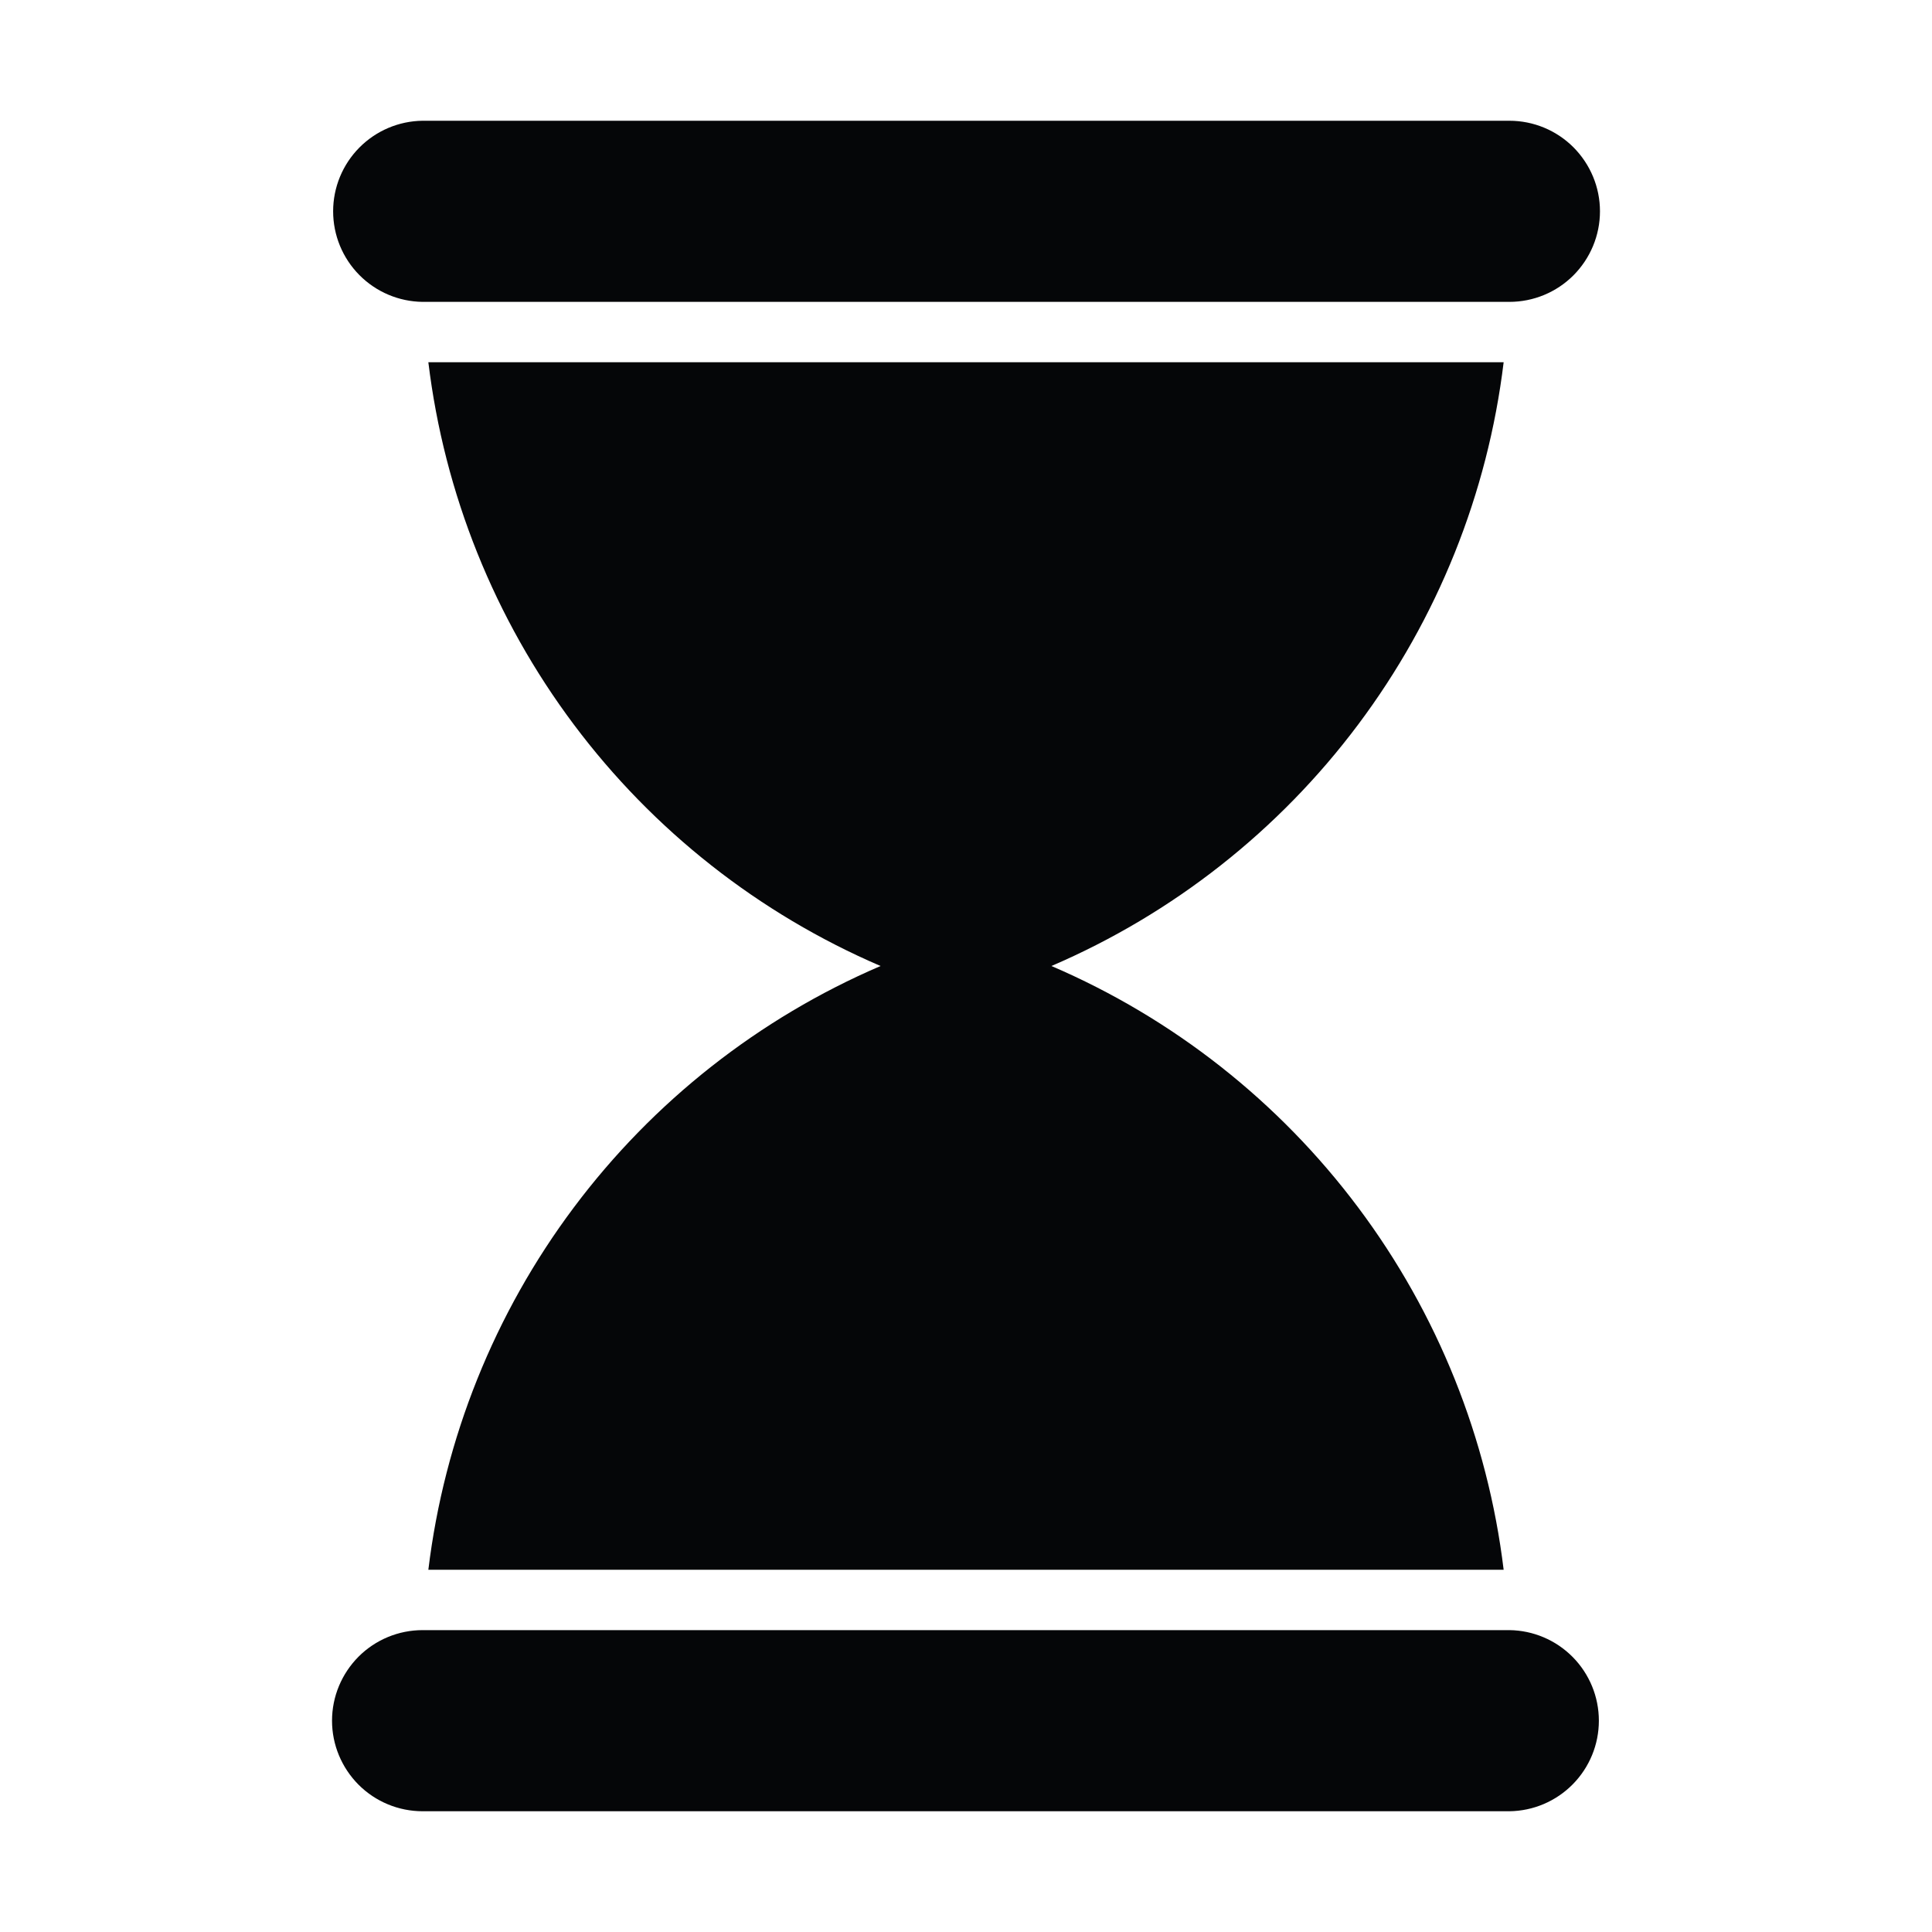
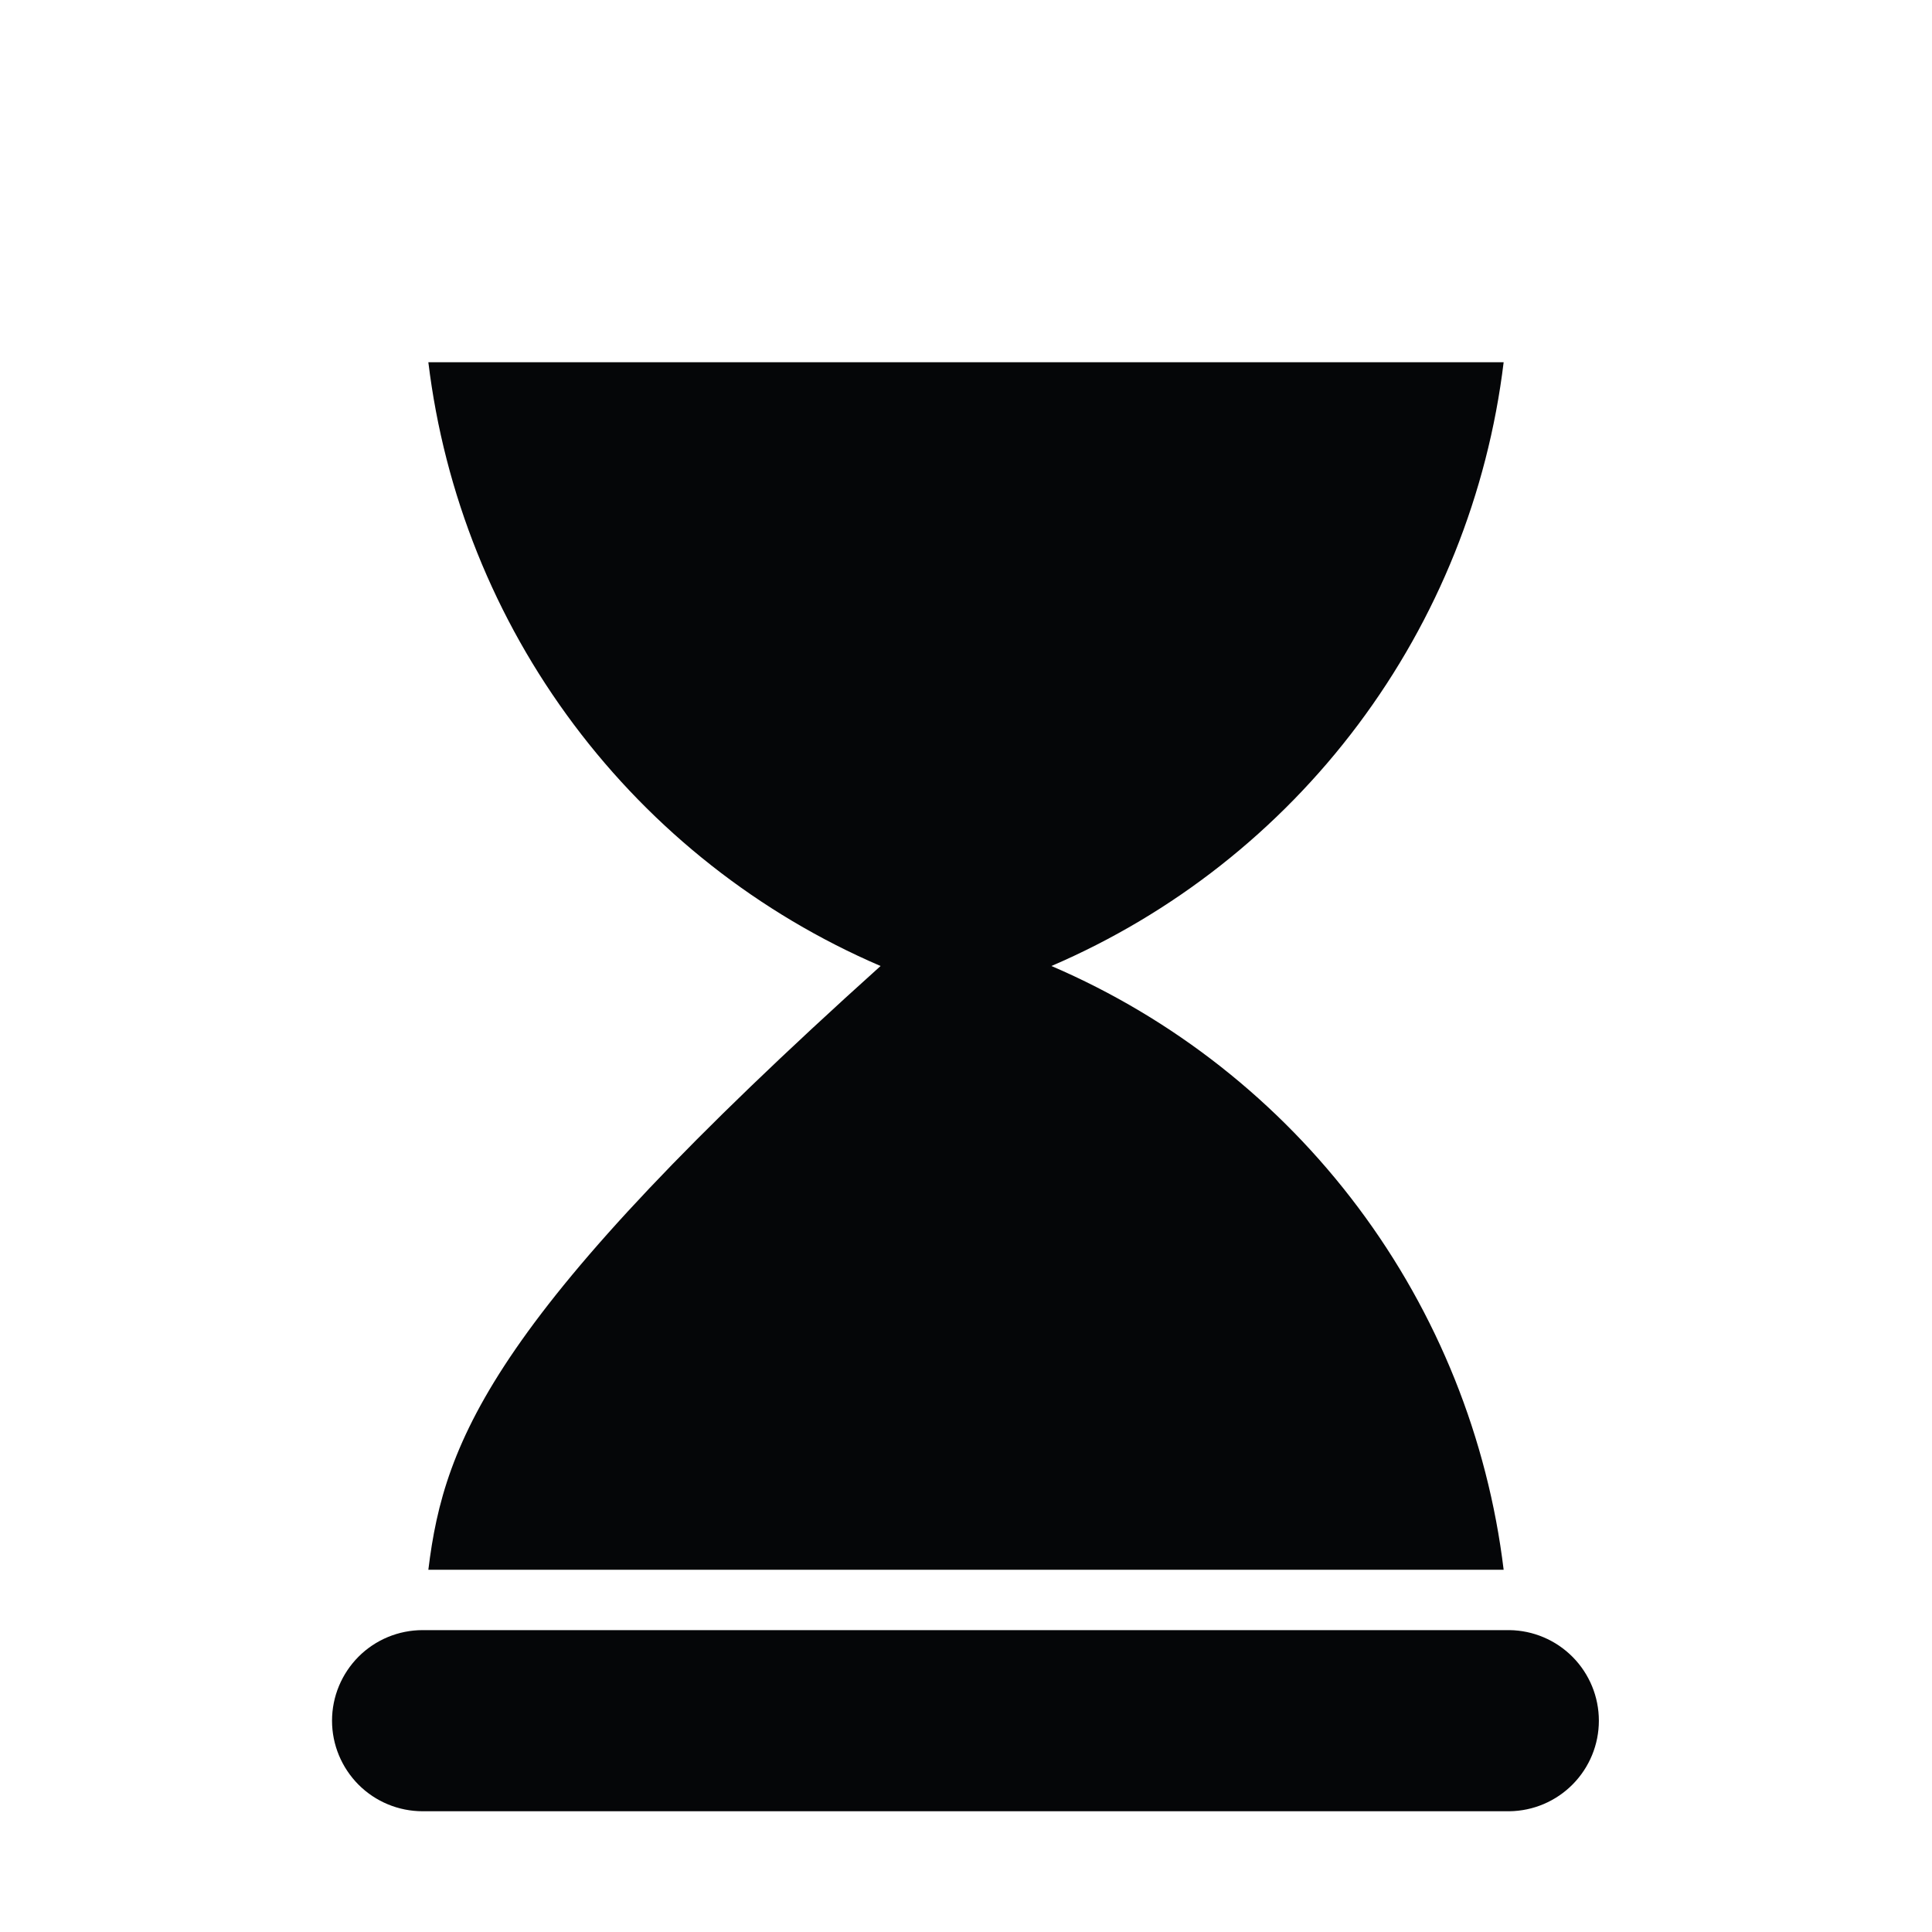
<svg xmlns="http://www.w3.org/2000/svg" width="28" height="28" viewBox="0 0 28 28" fill="none">
-   <path d="M6.125 4.375H21.875C22.223 4.375 22.557 4.237 22.803 3.991C23.049 3.744 23.188 3.411 23.188 3.062C23.188 2.714 23.049 2.381 22.803 2.134C22.557 1.888 22.223 1.75 21.875 1.75H6.125C5.78 1.754 5.45 1.894 5.207 2.14C4.964 2.386 4.828 2.717 4.828 3.062C4.828 3.408 4.964 3.739 5.207 3.985C5.45 4.231 5.78 4.371 6.125 4.375Z" fill="#050608" />
  <path d="M21.875 23.625H6.125C5.777 23.625 5.443 23.763 5.197 24.009C4.951 24.256 4.812 24.589 4.812 24.938C4.812 25.286 4.951 25.619 5.197 25.866C5.443 26.112 5.777 26.25 6.125 26.25H21.875C22.22 26.246 22.55 26.106 22.793 25.86C23.036 25.614 23.172 25.283 23.172 24.938C23.172 24.592 23.036 24.261 22.793 24.015C22.55 23.769 22.22 23.629 21.875 23.625Z" fill="#050608" />
-   <path d="M21.792 5.25H6.208C6.439 7.154 7.166 8.965 8.316 10.5C9.466 12.036 10.999 13.243 12.762 14C10.999 14.757 9.466 15.964 8.316 17.5C7.166 19.035 6.439 20.846 6.208 22.75H21.792C21.561 20.846 20.834 19.035 19.684 17.5C18.534 15.964 17.001 14.757 15.238 14C17.001 13.243 18.534 12.036 19.684 10.5C20.834 8.965 21.561 7.154 21.792 5.25Z" fill="#050608" />
+   <path d="M21.792 5.25H6.208C6.439 7.154 7.166 8.965 8.316 10.5C9.466 12.036 10.999 13.243 12.762 14C7.166 19.035 6.439 20.846 6.208 22.75H21.792C21.561 20.846 20.834 19.035 19.684 17.5C18.534 15.964 17.001 14.757 15.238 14C17.001 13.243 18.534 12.036 19.684 10.5C20.834 8.965 21.561 7.154 21.792 5.25Z" fill="#050608" />
</svg>